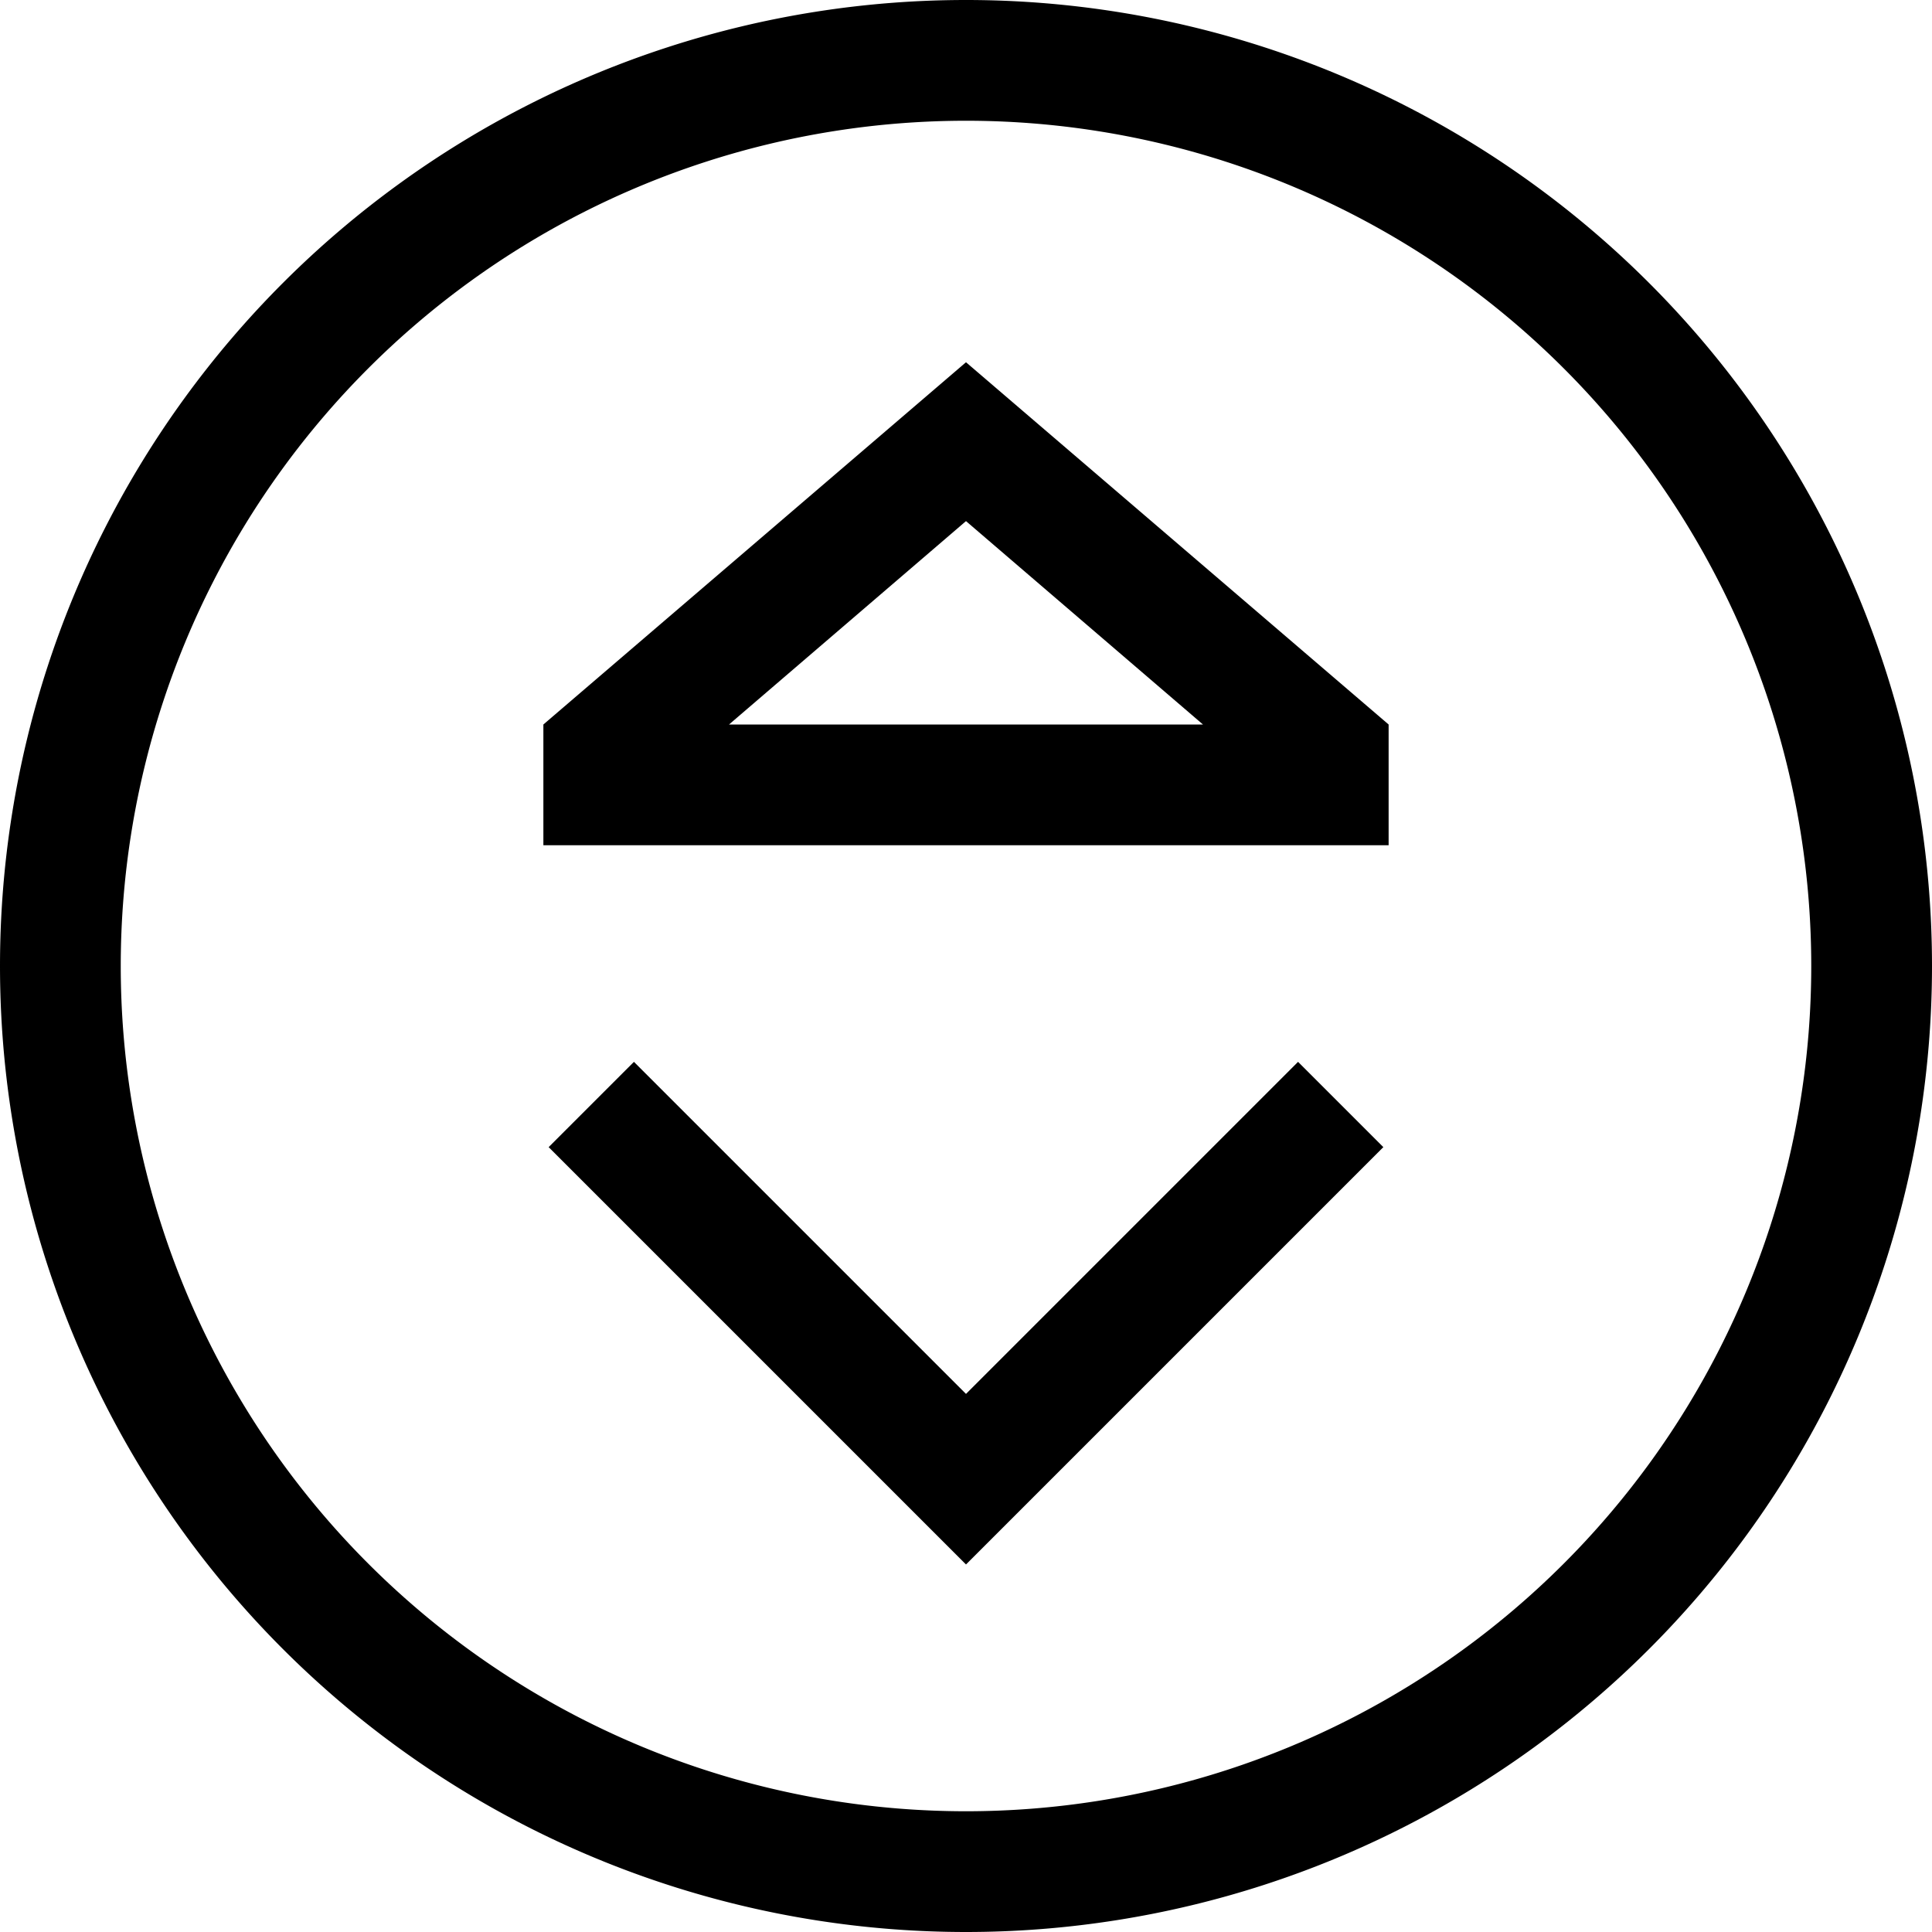
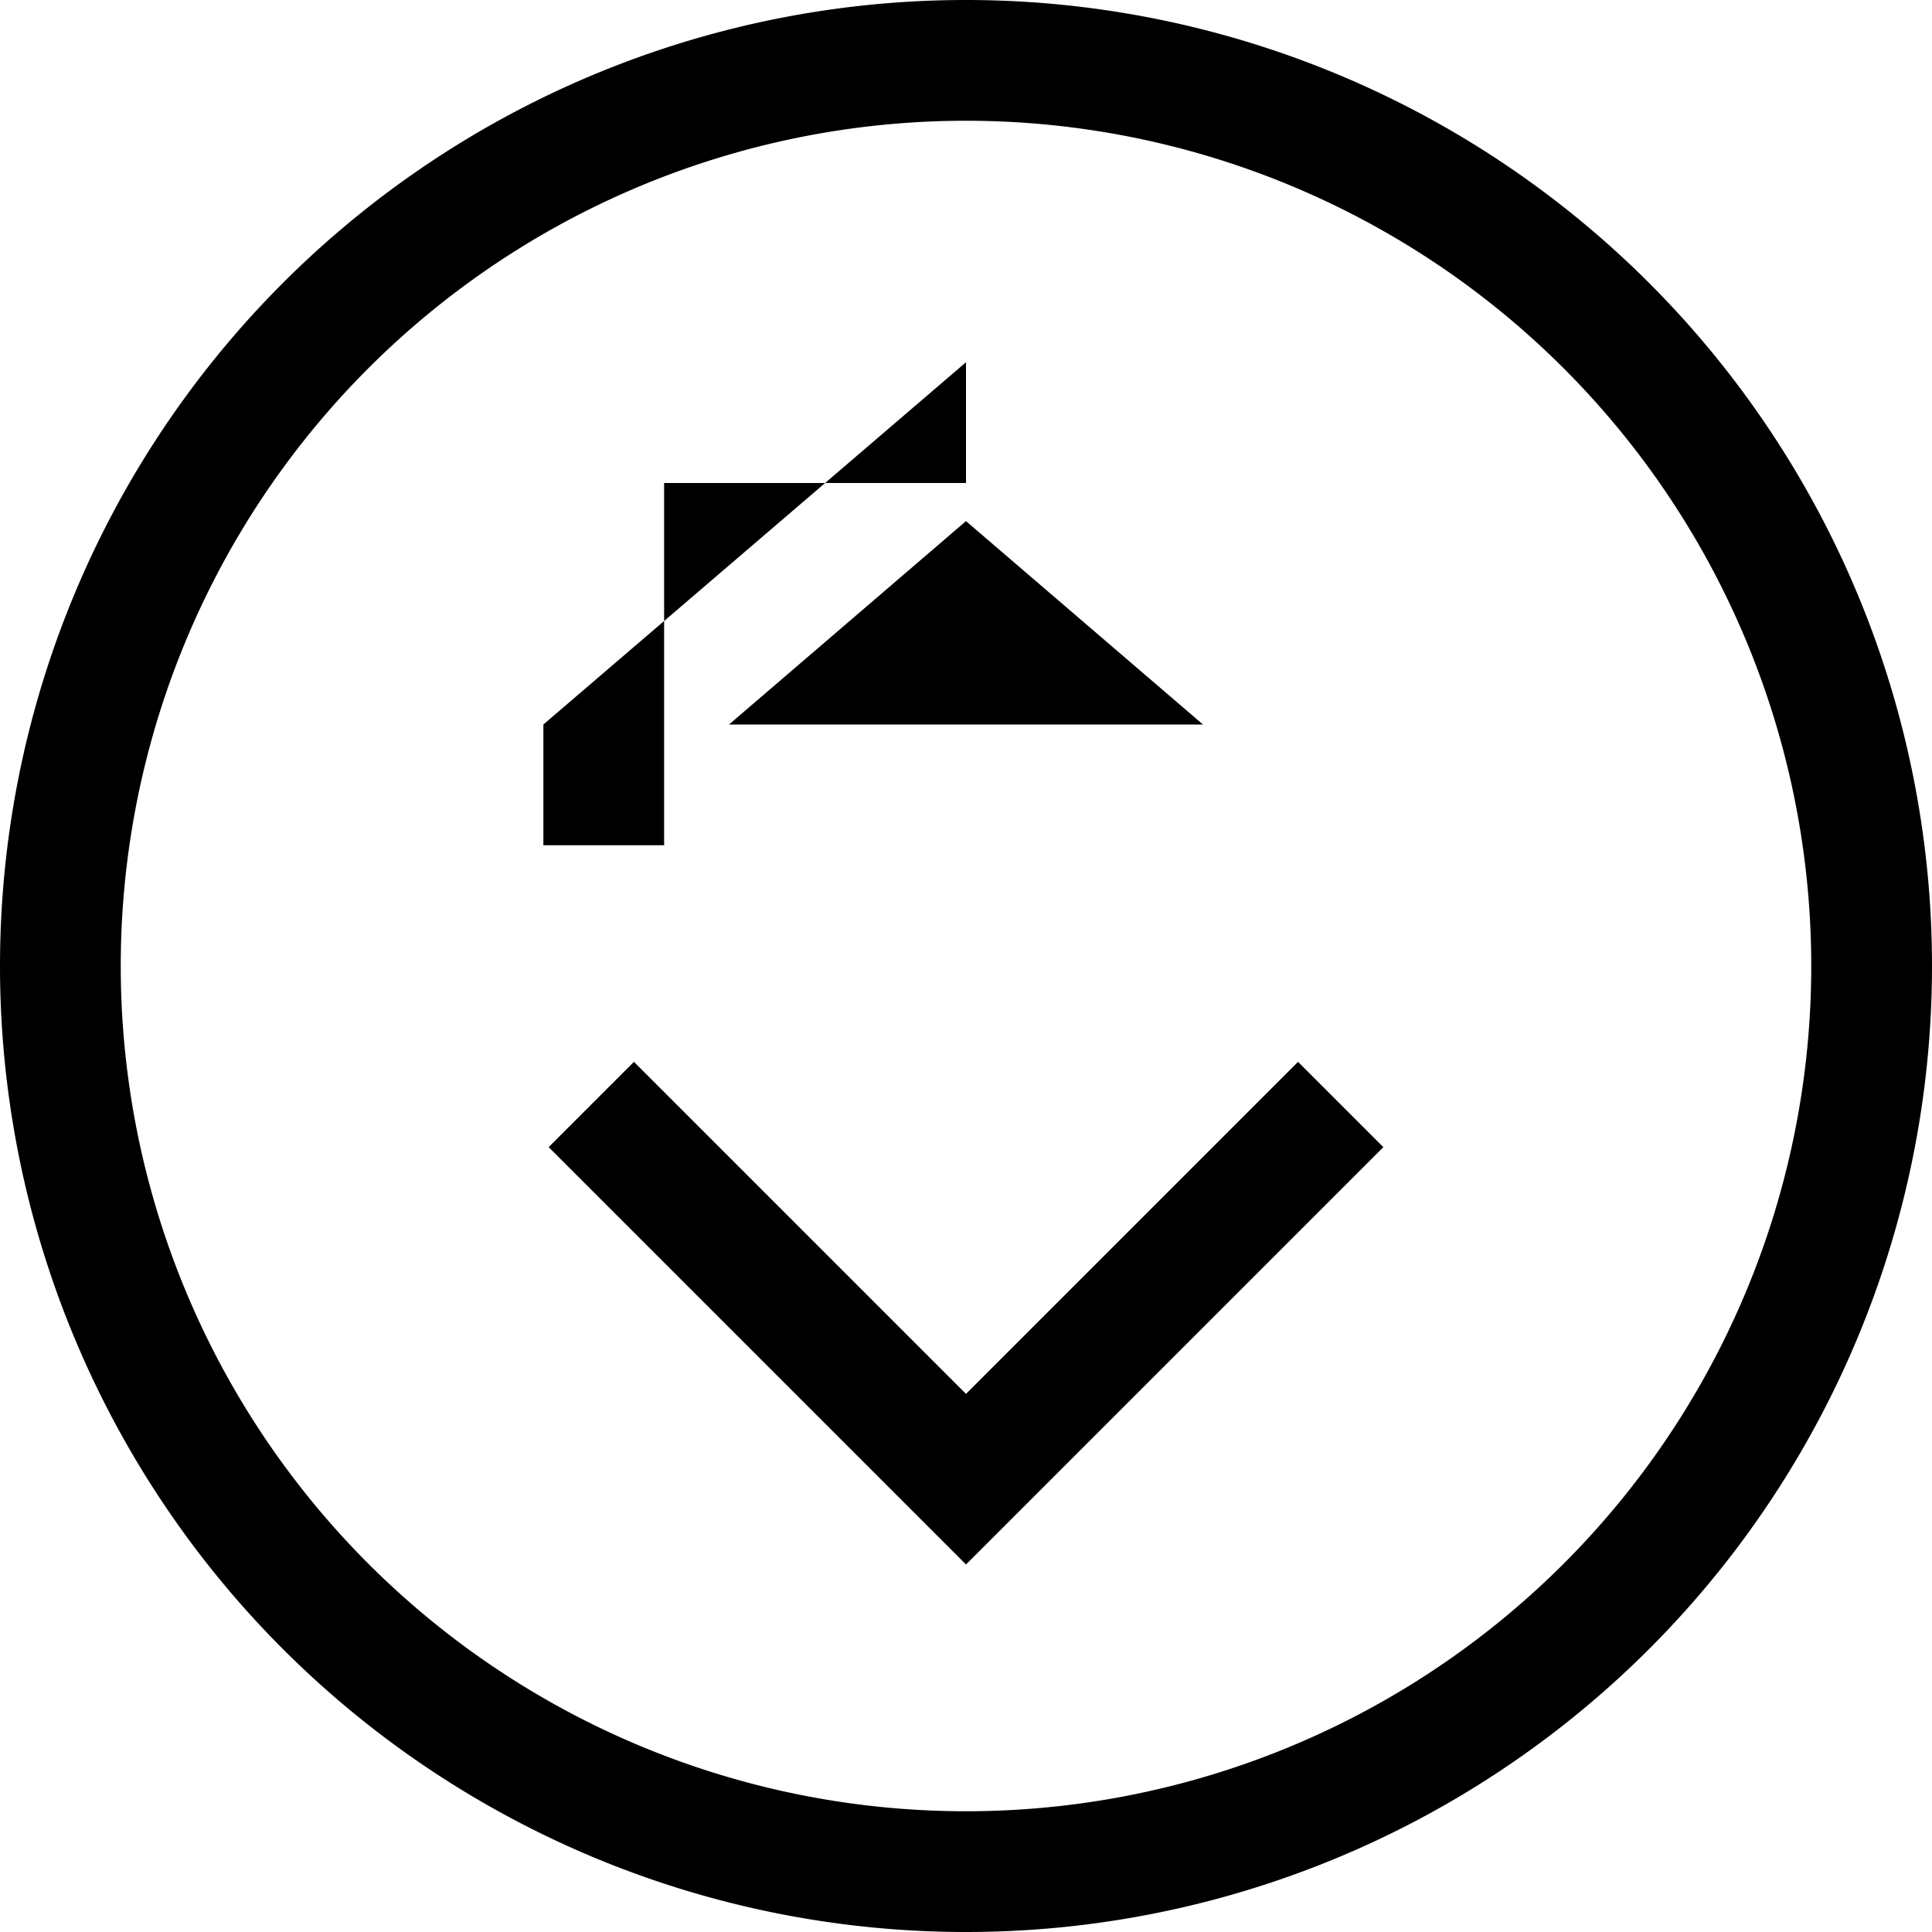
<svg xmlns="http://www.w3.org/2000/svg" viewBox="0 0 512 512">
-   <path d="M480 256A224 224 0 1 0 32 256a224 224 0 1 0 448 0zM0 256a256 256 0 1 1 512 0A256 256 0 1 1 0 256zm176-32H144V192L256 96l112 96v32H336 176zm142.8-32L256 138.1 193.2 192H318.8zM244.7 403.3l-88-88L145.4 304 168 281.4l11.3 11.3L256 369.4l76.7-76.7L344 281.4 366.6 304l-11.3 11.3-88 88L256 414.6l-11.3-11.3z" />
+   <path d="M480 256A224 224 0 1 0 32 256a224 224 0 1 0 448 0zM0 256a256 256 0 1 1 512 0A256 256 0 1 1 0 256zm176-32H144V192L256 96v32H336 176zm142.8-32L256 138.1 193.2 192H318.8zM244.7 403.3l-88-88L145.4 304 168 281.4l11.3 11.3L256 369.4l76.7-76.7L344 281.4 366.6 304l-11.3 11.3-88 88L256 414.6l-11.3-11.3z" />
</svg>